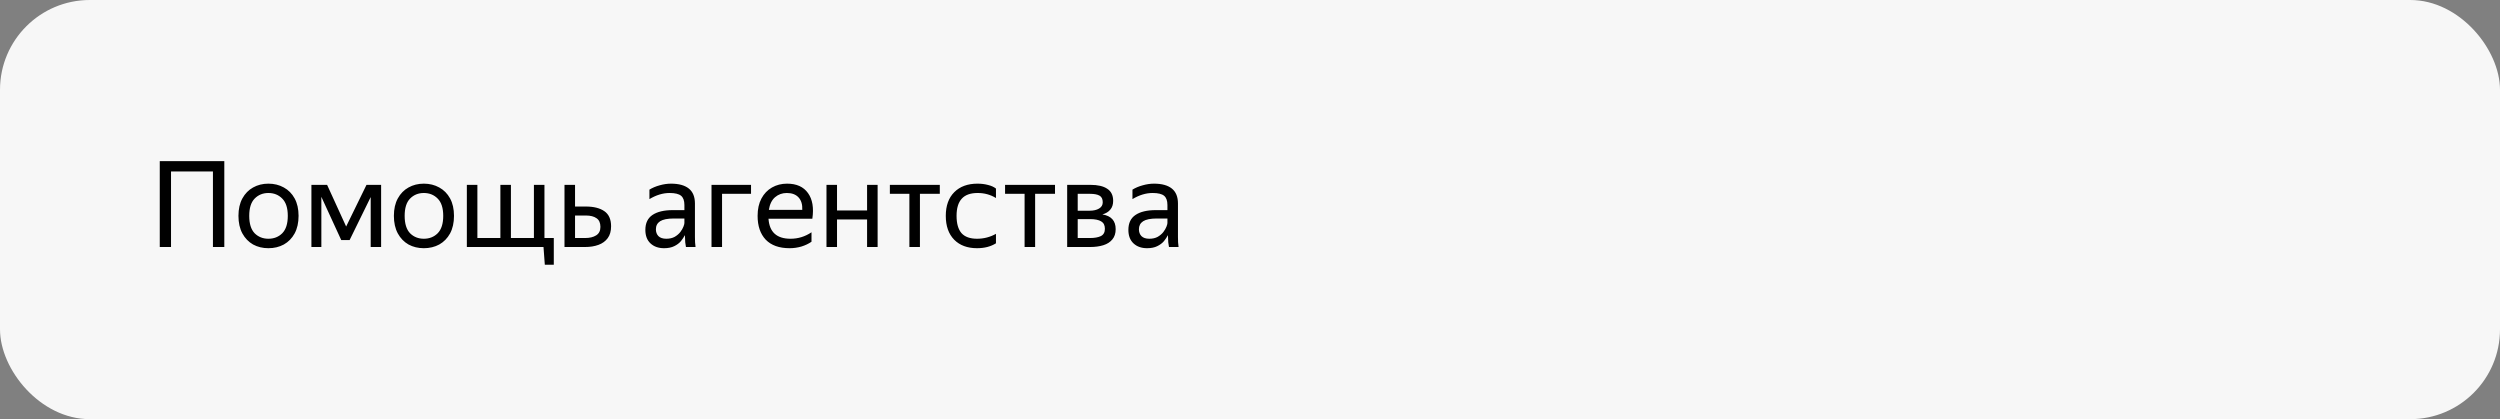
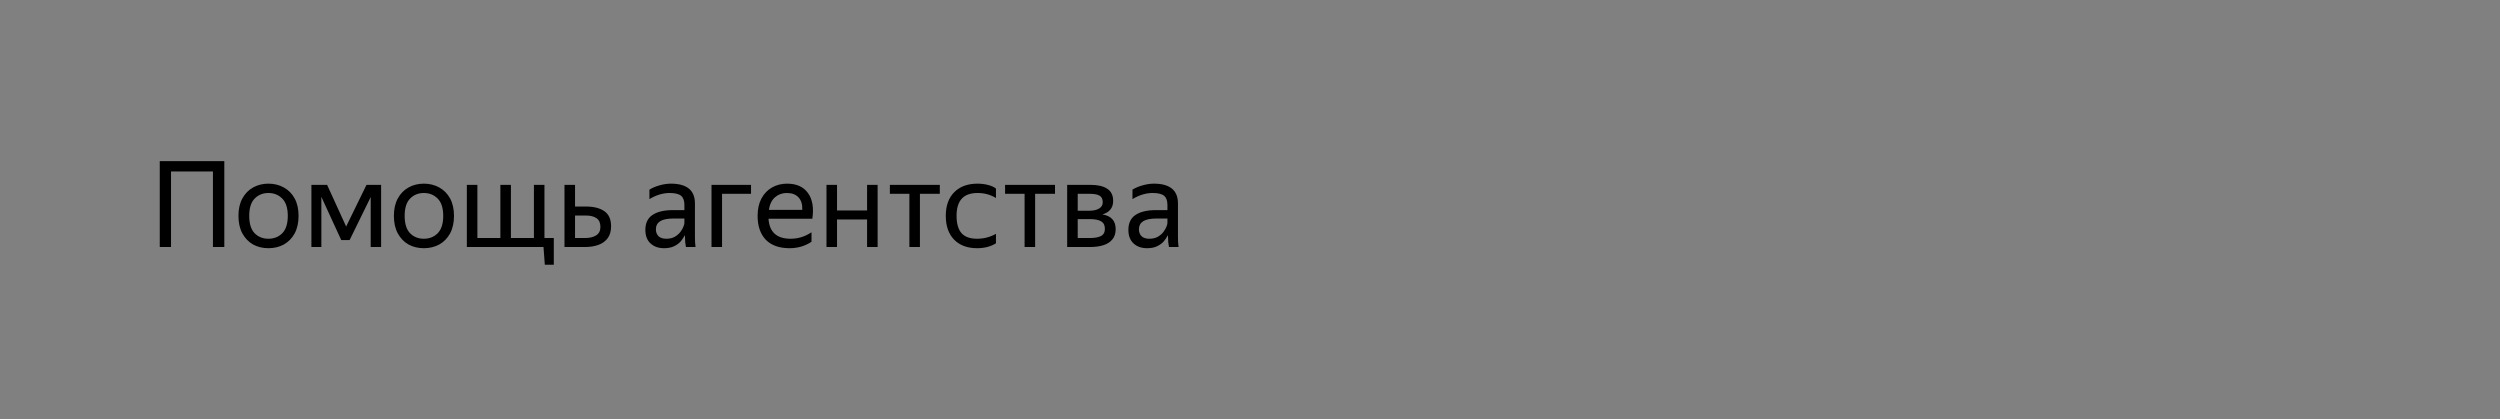
<svg xmlns="http://www.w3.org/2000/svg" width="334" height="56" viewBox="0 0 334 56" fill="none">
  <rect x="0" y="0" width="334" height="56" fill="#808080" stroke="none" />
-   <rect width="334" height="56" rx="12" fill="#F7F7F7" />
-   <path d="M21.344 21.528H29.968V33H28.448V22.904H22.848V33H21.344V21.528ZM35.857 33.16C35.099 33.16 34.417 32.995 33.809 32.664C33.212 32.323 32.737 31.832 32.385 31.192C32.033 30.541 31.857 29.757 31.857 28.84C31.857 27.923 32.033 27.144 32.385 26.504C32.737 25.864 33.212 25.379 33.809 25.048C34.417 24.707 35.099 24.536 35.857 24.536C36.625 24.536 37.313 24.707 37.921 25.048C38.529 25.379 39.009 25.864 39.361 26.504C39.713 27.144 39.889 27.923 39.889 28.84C39.889 29.757 39.713 30.541 39.361 31.192C39.009 31.832 38.529 32.323 37.921 32.664C37.313 32.995 36.625 33.16 35.857 33.16ZM35.857 31.896C36.603 31.896 37.222 31.651 37.713 31.16C38.203 30.659 38.449 29.885 38.449 28.84C38.449 27.795 38.203 27.027 37.713 26.536C37.222 26.035 36.603 25.784 35.857 25.784C35.121 25.784 34.508 26.035 34.017 26.536C33.537 27.027 33.297 27.795 33.297 28.84C33.297 29.885 33.537 30.659 34.017 31.16C34.508 31.651 35.121 31.896 35.857 31.896ZM41.605 24.696H43.701L46.245 30.264L48.965 24.696H50.917V33H49.525V26.328L46.709 32.072H45.589L42.933 26.296V33H41.605V24.696ZM56.623 33.16C55.865 33.16 55.182 32.995 54.575 32.664C53.977 32.323 53.502 31.832 53.151 31.192C52.798 30.541 52.623 29.757 52.623 28.84C52.623 27.923 52.798 27.144 53.151 26.504C53.502 25.864 53.977 25.379 54.575 25.048C55.182 24.707 55.865 24.536 56.623 24.536C57.391 24.536 58.078 24.707 58.687 25.048C59.294 25.379 59.775 25.864 60.127 26.504C60.478 27.144 60.654 27.923 60.654 28.84C60.654 29.757 60.478 30.541 60.127 31.192C59.775 31.832 59.294 32.323 58.687 32.664C58.078 32.995 57.391 33.16 56.623 33.16ZM56.623 31.896C57.369 31.896 57.988 31.651 58.478 31.16C58.969 30.659 59.215 29.885 59.215 28.84C59.215 27.795 58.969 27.027 58.478 26.536C57.988 26.035 57.369 25.784 56.623 25.784C55.886 25.784 55.273 26.035 54.782 26.536C54.303 27.027 54.062 27.795 54.062 28.84C54.062 29.885 54.303 30.659 54.782 31.16C55.273 31.651 55.886 31.896 56.623 31.896ZM72.787 35.368L72.611 33H62.371V24.696H63.779V31.8H66.851V24.696H68.259V31.8H71.331V24.696H72.739V31.8H73.987V35.368H72.787ZM76.825 24.696V27.592H78.264C79.32 27.592 80.147 27.8 80.745 28.216C81.342 28.632 81.641 29.304 81.641 30.232C81.641 30.883 81.491 31.411 81.192 31.816C80.894 32.221 80.483 32.52 79.96 32.712C79.438 32.904 78.841 33 78.168 33H75.416V24.696H76.825ZM78.168 31.8C78.776 31.8 79.267 31.683 79.641 31.448C80.025 31.213 80.216 30.835 80.216 30.312C80.216 29.779 80.046 29.395 79.704 29.16C79.363 28.915 78.883 28.792 78.264 28.792H76.825V31.8H78.168ZM89.452 25.784C88.567 25.784 87.671 26.056 86.764 26.6V25.336C87.159 25.091 87.612 24.899 88.124 24.76C88.647 24.611 89.154 24.536 89.644 24.536C90.69 24.536 91.484 24.755 92.028 25.192C92.572 25.629 92.844 26.296 92.844 27.192V31.656C92.844 31.837 92.85 32.072 92.86 32.36C92.882 32.637 92.903 32.851 92.924 33H91.644C91.612 32.851 91.58 32.643 91.548 32.376C91.527 32.099 91.516 31.859 91.516 31.656L91.5 31.416C91.372 31.672 91.196 31.939 90.972 32.216C90.748 32.483 90.45 32.707 90.076 32.888C89.714 33.069 89.26 33.16 88.716 33.16C87.97 33.16 87.367 32.947 86.908 32.52C86.45 32.093 86.22 31.491 86.22 30.712C86.22 29.805 86.54 29.139 87.18 28.712C87.82 28.285 88.722 28.072 89.884 28.072H91.436V27.384C91.436 26.808 91.287 26.397 90.988 26.152C90.69 25.907 90.178 25.784 89.452 25.784ZM91.436 29.8V29.192H90.028C89.186 29.192 88.572 29.315 88.188 29.56C87.815 29.805 87.628 30.163 87.628 30.632C87.628 31.005 87.74 31.309 87.964 31.544C88.199 31.779 88.551 31.896 89.02 31.896C89.458 31.896 89.831 31.811 90.14 31.64C90.45 31.459 90.7 31.245 90.892 31C91.084 30.744 91.223 30.504 91.308 30.28C91.394 30.056 91.436 29.896 91.436 29.8ZM95.058 33V24.696H100.338V25.896H96.466V33H95.058ZM105.488 33.16C104.102 33.16 103.04 32.781 102.304 32.024C101.579 31.256 101.216 30.195 101.216 28.84C101.216 27.933 101.387 27.16 101.728 26.52C102.07 25.88 102.539 25.389 103.136 25.048C103.734 24.707 104.406 24.536 105.152 24.536C106.422 24.536 107.355 24.957 107.952 25.8C108.55 26.632 108.742 27.773 108.528 29.224H102.672C102.79 31.005 103.771 31.896 105.616 31.896C106.63 31.896 107.563 31.608 108.416 31.032V32.296C108.032 32.563 107.584 32.776 107.072 32.936C106.56 33.085 106.032 33.16 105.488 33.16ZM105.12 25.784C104.512 25.784 103.99 25.971 103.552 26.344C103.115 26.717 102.838 27.283 102.72 28.04H107.184C107.216 27.325 107.051 26.771 106.688 26.376C106.326 25.981 105.803 25.784 105.12 25.784ZM111.826 24.696V28.12H115.842V24.696H117.25V33H115.842V29.32H111.826V33H110.418V24.696H111.826ZM118.886 24.696H125.558V25.896H122.902V33H121.494V25.896H118.886V24.696ZM130.533 33.16C129.242 33.16 128.224 32.781 127.477 32.024C126.73 31.256 126.357 30.195 126.357 28.84C126.357 27.485 126.736 26.429 127.493 25.672C128.25 24.915 129.285 24.536 130.597 24.536C131.098 24.536 131.568 24.595 132.005 24.712C132.442 24.819 132.794 24.979 133.061 25.192V26.456C132.336 26.008 131.52 25.784 130.613 25.784C129.653 25.784 128.944 26.04 128.485 26.552C128.026 27.053 127.797 27.816 127.797 28.84C127.797 29.864 128.016 30.632 128.453 31.144C128.901 31.645 129.594 31.896 130.533 31.896C131.44 31.896 132.282 31.677 133.061 31.24V32.504C132.368 32.941 131.525 33.16 130.533 33.16ZM134.277 24.696H140.949V25.896H138.293V33H136.885V25.896H134.277V24.696ZM145.646 33H142.574V24.696H145.678C146.67 24.696 147.422 24.872 147.934 25.224C148.457 25.565 148.718 26.104 148.718 26.84C148.718 27.32 148.59 27.709 148.334 28.008C148.089 28.307 147.737 28.52 147.278 28.648C148.462 28.84 149.054 29.496 149.054 30.616C149.054 31.181 148.905 31.64 148.606 31.992C148.318 32.344 147.918 32.6 147.406 32.76C146.894 32.92 146.307 33 145.646 33ZM145.662 25.896H143.982V28.152H145.55C146.083 28.152 146.51 28.056 146.83 27.864C147.161 27.672 147.326 27.395 147.326 27.032C147.326 26.595 147.182 26.296 146.894 26.136C146.606 25.976 146.195 25.896 145.662 25.896ZM145.63 29.272H143.982V31.8H145.63C146.227 31.8 146.707 31.715 147.07 31.544C147.433 31.363 147.614 31.037 147.614 30.568C147.614 30.099 147.449 29.768 147.118 29.576C146.787 29.373 146.291 29.272 145.63 29.272ZM153.984 25.784C153.098 25.784 152.202 26.056 151.296 26.6V25.336C151.69 25.091 152.144 24.899 152.656 24.76C153.178 24.611 153.685 24.536 154.176 24.536C155.221 24.536 156.016 24.755 156.56 25.192C157.104 25.629 157.376 26.296 157.376 27.192V31.656C157.376 31.837 157.381 32.072 157.392 32.36C157.413 32.637 157.434 32.851 157.456 33H156.176C156.144 32.851 156.112 32.643 156.08 32.376C156.058 32.099 156.048 31.859 156.048 31.656L156.032 31.416C155.904 31.672 155.728 31.939 155.504 32.216C155.28 32.483 154.981 32.707 154.608 32.888C154.245 33.069 153.792 33.16 153.248 33.16C152.501 33.16 151.898 32.947 151.44 32.52C150.981 32.093 150.752 31.491 150.752 30.712C150.752 29.805 151.072 29.139 151.712 28.712C152.352 28.285 153.253 28.072 154.416 28.072H155.968V27.384C155.968 26.808 155.818 26.397 155.52 26.152C155.221 25.907 154.709 25.784 153.984 25.784ZM155.968 29.8V29.192H154.56C153.717 29.192 153.104 29.315 152.72 29.56C152.346 29.805 152.16 30.163 152.16 30.632C152.16 31.005 152.272 31.309 152.496 31.544C152.73 31.779 153.082 31.896 153.552 31.896C153.989 31.896 154.362 31.811 154.672 31.64C154.981 31.459 155.232 31.245 155.424 31C155.616 30.744 155.754 30.504 155.84 30.28C155.925 30.056 155.968 29.896 155.968 29.8Z" fill="black" />
+   <path d="M21.344 21.528H29.968V33H28.448V22.904H22.848V33H21.344V21.528ZM35.857 33.16C35.099 33.16 34.417 32.995 33.809 32.664C33.212 32.323 32.737 31.832 32.385 31.192C32.033 30.541 31.857 29.757 31.857 28.84C31.857 27.923 32.033 27.144 32.385 26.504C32.737 25.864 33.212 25.379 33.809 25.048C34.417 24.707 35.099 24.536 35.857 24.536C36.625 24.536 37.313 24.707 37.921 25.048C38.529 25.379 39.009 25.864 39.361 26.504C39.713 27.144 39.889 27.923 39.889 28.84C39.889 29.757 39.713 30.541 39.361 31.192C39.009 31.832 38.529 32.323 37.921 32.664C37.313 32.995 36.625 33.16 35.857 33.16ZM35.857 31.896C36.603 31.896 37.222 31.651 37.713 31.16C38.203 30.659 38.449 29.885 38.449 28.84C38.449 27.795 38.203 27.027 37.713 26.536C37.222 26.035 36.603 25.784 35.857 25.784C35.121 25.784 34.508 26.035 34.017 26.536C33.537 27.027 33.297 27.795 33.297 28.84C33.297 29.885 33.537 30.659 34.017 31.16C34.508 31.651 35.121 31.896 35.857 31.896ZM41.605 24.696H43.701L46.245 30.264L48.965 24.696H50.917V33H49.525V26.328L46.709 32.072H45.589L42.933 26.296V33H41.605V24.696ZM56.623 33.16C55.865 33.16 55.182 32.995 54.575 32.664C53.977 32.323 53.502 31.832 53.151 31.192C52.798 30.541 52.623 29.757 52.623 28.84C52.623 27.923 52.798 27.144 53.151 26.504C53.502 25.864 53.977 25.379 54.575 25.048C55.182 24.707 55.865 24.536 56.623 24.536C57.391 24.536 58.078 24.707 58.687 25.048C59.294 25.379 59.775 25.864 60.127 26.504C60.478 27.144 60.654 27.923 60.654 28.84C60.654 29.757 60.478 30.541 60.127 31.192C59.775 31.832 59.294 32.323 58.687 32.664C58.078 32.995 57.391 33.16 56.623 33.16ZM56.623 31.896C57.369 31.896 57.988 31.651 58.478 31.16C58.969 30.659 59.215 29.885 59.215 28.84C59.215 27.795 58.969 27.027 58.478 26.536C57.988 26.035 57.369 25.784 56.623 25.784C55.886 25.784 55.273 26.035 54.782 26.536C54.303 27.027 54.062 27.795 54.062 28.84C54.062 29.885 54.303 30.659 54.782 31.16C55.273 31.651 55.886 31.896 56.623 31.896ZM72.787 35.368L72.611 33H62.371V24.696H63.779V31.8H66.851V24.696H68.259V31.8H71.331V24.696H72.739V31.8H73.987V35.368H72.787ZM76.825 24.696V27.592H78.264C79.32 27.592 80.147 27.8 80.745 28.216C81.342 28.632 81.641 29.304 81.641 30.232C81.641 30.883 81.491 31.411 81.192 31.816C80.894 32.221 80.483 32.52 79.96 32.712C79.438 32.904 78.841 33 78.168 33H75.416V24.696H76.825ZM78.168 31.8C78.776 31.8 79.267 31.683 79.641 31.448C80.025 31.213 80.216 30.835 80.216 30.312C80.216 29.779 80.046 29.395 79.704 29.16C79.363 28.915 78.883 28.792 78.264 28.792H76.825V31.8H78.168ZM89.452 25.784C88.567 25.784 87.671 26.056 86.764 26.6V25.336C87.159 25.091 87.612 24.899 88.124 24.76C88.647 24.611 89.154 24.536 89.644 24.536C90.69 24.536 91.484 24.755 92.028 25.192C92.572 25.629 92.844 26.296 92.844 27.192V31.656C92.844 31.837 92.85 32.072 92.86 32.36C92.882 32.637 92.903 32.851 92.924 33H91.644C91.612 32.851 91.58 32.643 91.548 32.376C91.527 32.099 91.516 31.859 91.516 31.656L91.5 31.416C91.372 31.672 91.196 31.939 90.972 32.216C90.748 32.483 90.45 32.707 90.076 32.888C89.714 33.069 89.26 33.16 88.716 33.16C87.97 33.16 87.367 32.947 86.908 32.52C86.45 32.093 86.22 31.491 86.22 30.712C86.22 29.805 86.54 29.139 87.18 28.712C87.82 28.285 88.722 28.072 89.884 28.072H91.436V27.384C91.436 26.808 91.287 26.397 90.988 26.152C90.69 25.907 90.178 25.784 89.452 25.784ZM91.436 29.8V29.192H90.028C89.186 29.192 88.572 29.315 88.188 29.56C87.815 29.805 87.628 30.163 87.628 30.632C87.628 31.005 87.74 31.309 87.964 31.544C88.199 31.779 88.551 31.896 89.02 31.896C89.458 31.896 89.831 31.811 90.14 31.64C90.45 31.459 90.7 31.245 90.892 31C91.084 30.744 91.223 30.504 91.308 30.28C91.394 30.056 91.436 29.896 91.436 29.8ZM95.058 33V24.696H100.338V25.896H96.466V33H95.058ZM105.488 33.16C104.102 33.16 103.04 32.781 102.304 32.024C101.579 31.256 101.216 30.195 101.216 28.84C101.216 27.933 101.387 27.16 101.728 26.52C102.07 25.88 102.539 25.389 103.136 25.048C103.734 24.707 104.406 24.536 105.152 24.536C106.422 24.536 107.355 24.957 107.952 25.8C108.55 26.632 108.742 27.773 108.528 29.224H102.672C102.79 31.005 103.771 31.896 105.616 31.896C106.63 31.896 107.563 31.608 108.416 31.032V32.296C108.032 32.563 107.584 32.776 107.072 32.936C106.56 33.085 106.032 33.16 105.488 33.16ZM105.12 25.784C104.512 25.784 103.99 25.971 103.552 26.344C103.115 26.717 102.838 27.283 102.72 28.04H107.184C107.216 27.325 107.051 26.771 106.688 26.376C106.326 25.981 105.803 25.784 105.12 25.784ZM111.826 24.696V28.12H115.842V24.696H117.25V33H115.842V29.32H111.826V33H110.418V24.696H111.826ZM118.886 24.696H125.558V25.896H122.902V33H121.494V25.896H118.886V24.696ZM130.533 33.16C129.242 33.16 128.224 32.781 127.477 32.024C126.73 31.256 126.357 30.195 126.357 28.84C126.357 27.485 126.736 26.429 127.493 25.672C128.25 24.915 129.285 24.536 130.597 24.536C131.098 24.536 131.568 24.595 132.005 24.712C132.442 24.819 132.794 24.979 133.061 25.192V26.456C132.336 26.008 131.52 25.784 130.613 25.784C129.653 25.784 128.944 26.04 128.485 26.552C128.026 27.053 127.797 27.816 127.797 28.84C127.797 29.864 128.016 30.632 128.453 31.144C128.901 31.645 129.594 31.896 130.533 31.896C131.44 31.896 132.282 31.677 133.061 31.24V32.504C132.368 32.941 131.525 33.16 130.533 33.16ZM134.277 24.696H140.949V25.896H138.293V33H136.885V25.896H134.277V24.696ZM145.646 33H142.574V24.696H145.678C146.67 24.696 147.422 24.872 147.934 25.224C148.457 25.565 148.718 26.104 148.718 26.84C148.718 27.32 148.59 27.709 148.334 28.008C148.089 28.307 147.737 28.52 147.278 28.648C148.462 28.84 149.054 29.496 149.054 30.616C149.054 31.181 148.905 31.64 148.606 31.992C148.318 32.344 147.918 32.6 147.406 32.76C146.894 32.92 146.307 33 145.646 33M145.662 25.896H143.982V28.152H145.55C146.083 28.152 146.51 28.056 146.83 27.864C147.161 27.672 147.326 27.395 147.326 27.032C147.326 26.595 147.182 26.296 146.894 26.136C146.606 25.976 146.195 25.896 145.662 25.896ZM145.63 29.272H143.982V31.8H145.63C146.227 31.8 146.707 31.715 147.07 31.544C147.433 31.363 147.614 31.037 147.614 30.568C147.614 30.099 147.449 29.768 147.118 29.576C146.787 29.373 146.291 29.272 145.63 29.272ZM153.984 25.784C153.098 25.784 152.202 26.056 151.296 26.6V25.336C151.69 25.091 152.144 24.899 152.656 24.76C153.178 24.611 153.685 24.536 154.176 24.536C155.221 24.536 156.016 24.755 156.56 25.192C157.104 25.629 157.376 26.296 157.376 27.192V31.656C157.376 31.837 157.381 32.072 157.392 32.36C157.413 32.637 157.434 32.851 157.456 33H156.176C156.144 32.851 156.112 32.643 156.08 32.376C156.058 32.099 156.048 31.859 156.048 31.656L156.032 31.416C155.904 31.672 155.728 31.939 155.504 32.216C155.28 32.483 154.981 32.707 154.608 32.888C154.245 33.069 153.792 33.16 153.248 33.16C152.501 33.16 151.898 32.947 151.44 32.52C150.981 32.093 150.752 31.491 150.752 30.712C150.752 29.805 151.072 29.139 151.712 28.712C152.352 28.285 153.253 28.072 154.416 28.072H155.968V27.384C155.968 26.808 155.818 26.397 155.52 26.152C155.221 25.907 154.709 25.784 153.984 25.784ZM155.968 29.8V29.192H154.56C153.717 29.192 153.104 29.315 152.72 29.56C152.346 29.805 152.16 30.163 152.16 30.632C152.16 31.005 152.272 31.309 152.496 31.544C152.73 31.779 153.082 31.896 153.552 31.896C153.989 31.896 154.362 31.811 154.672 31.64C154.981 31.459 155.232 31.245 155.424 31C155.616 30.744 155.754 30.504 155.84 30.28C155.925 30.056 155.968 29.896 155.968 29.8Z" fill="black" />
</svg>